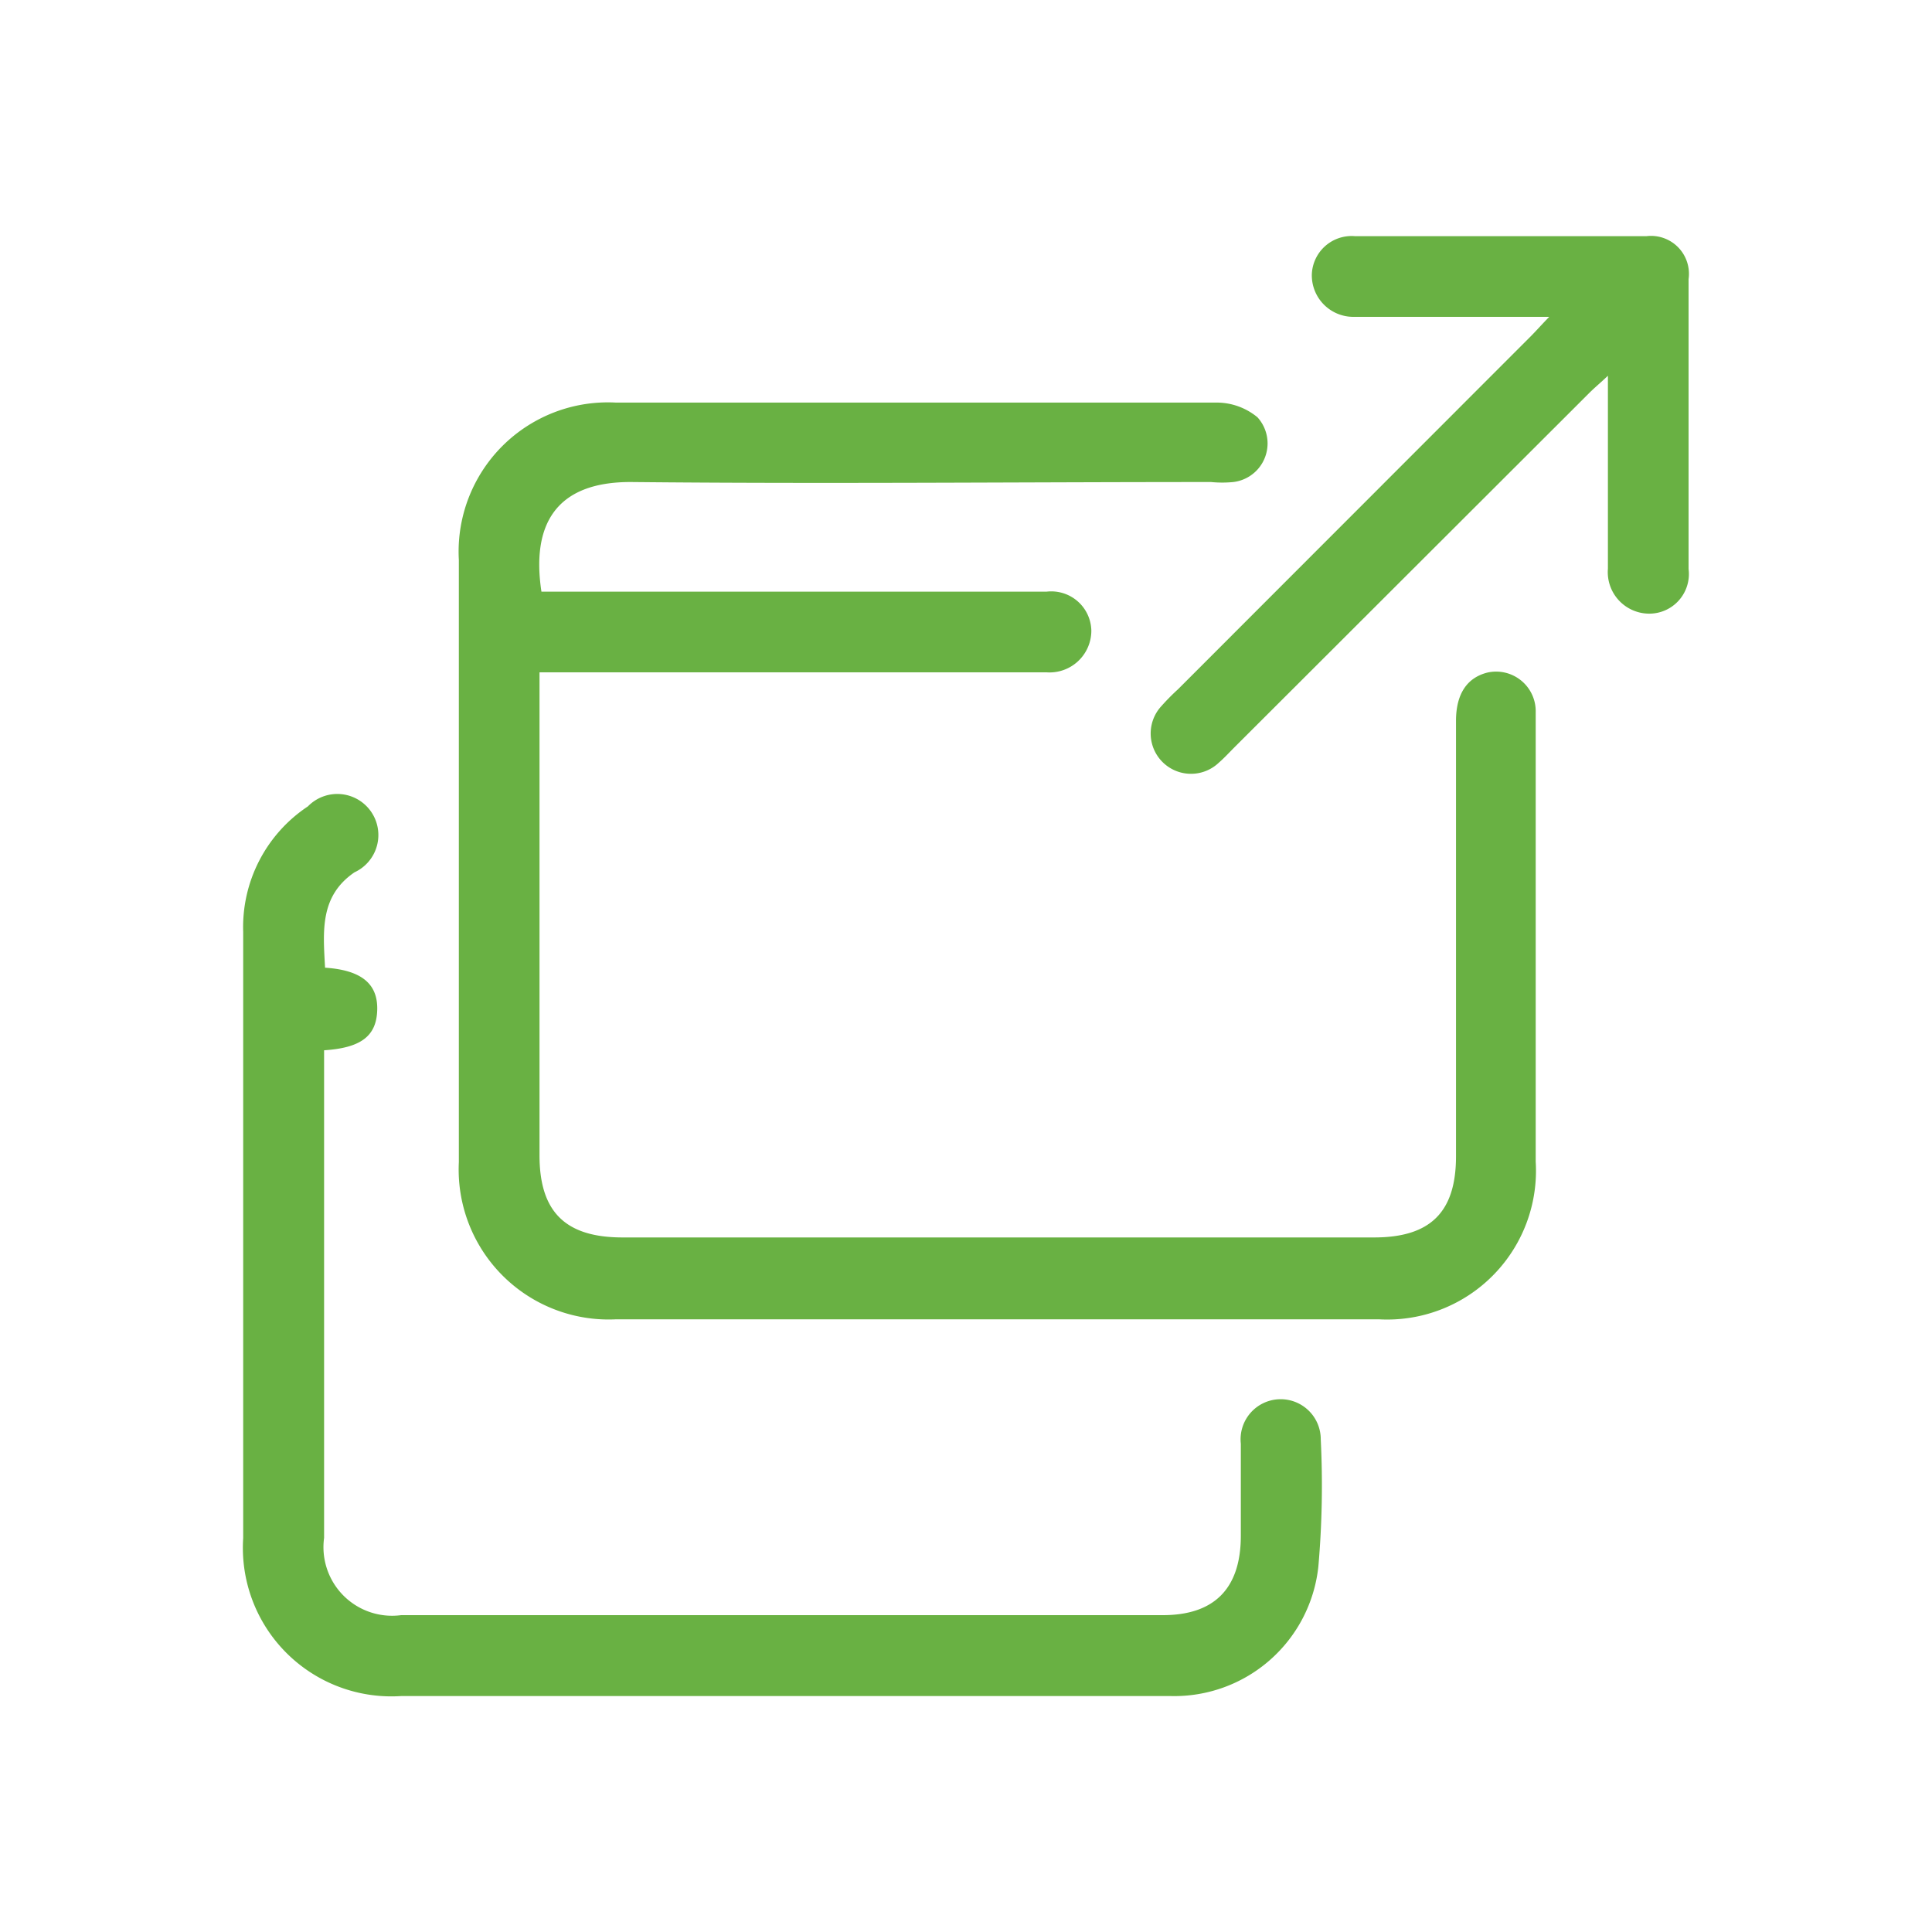
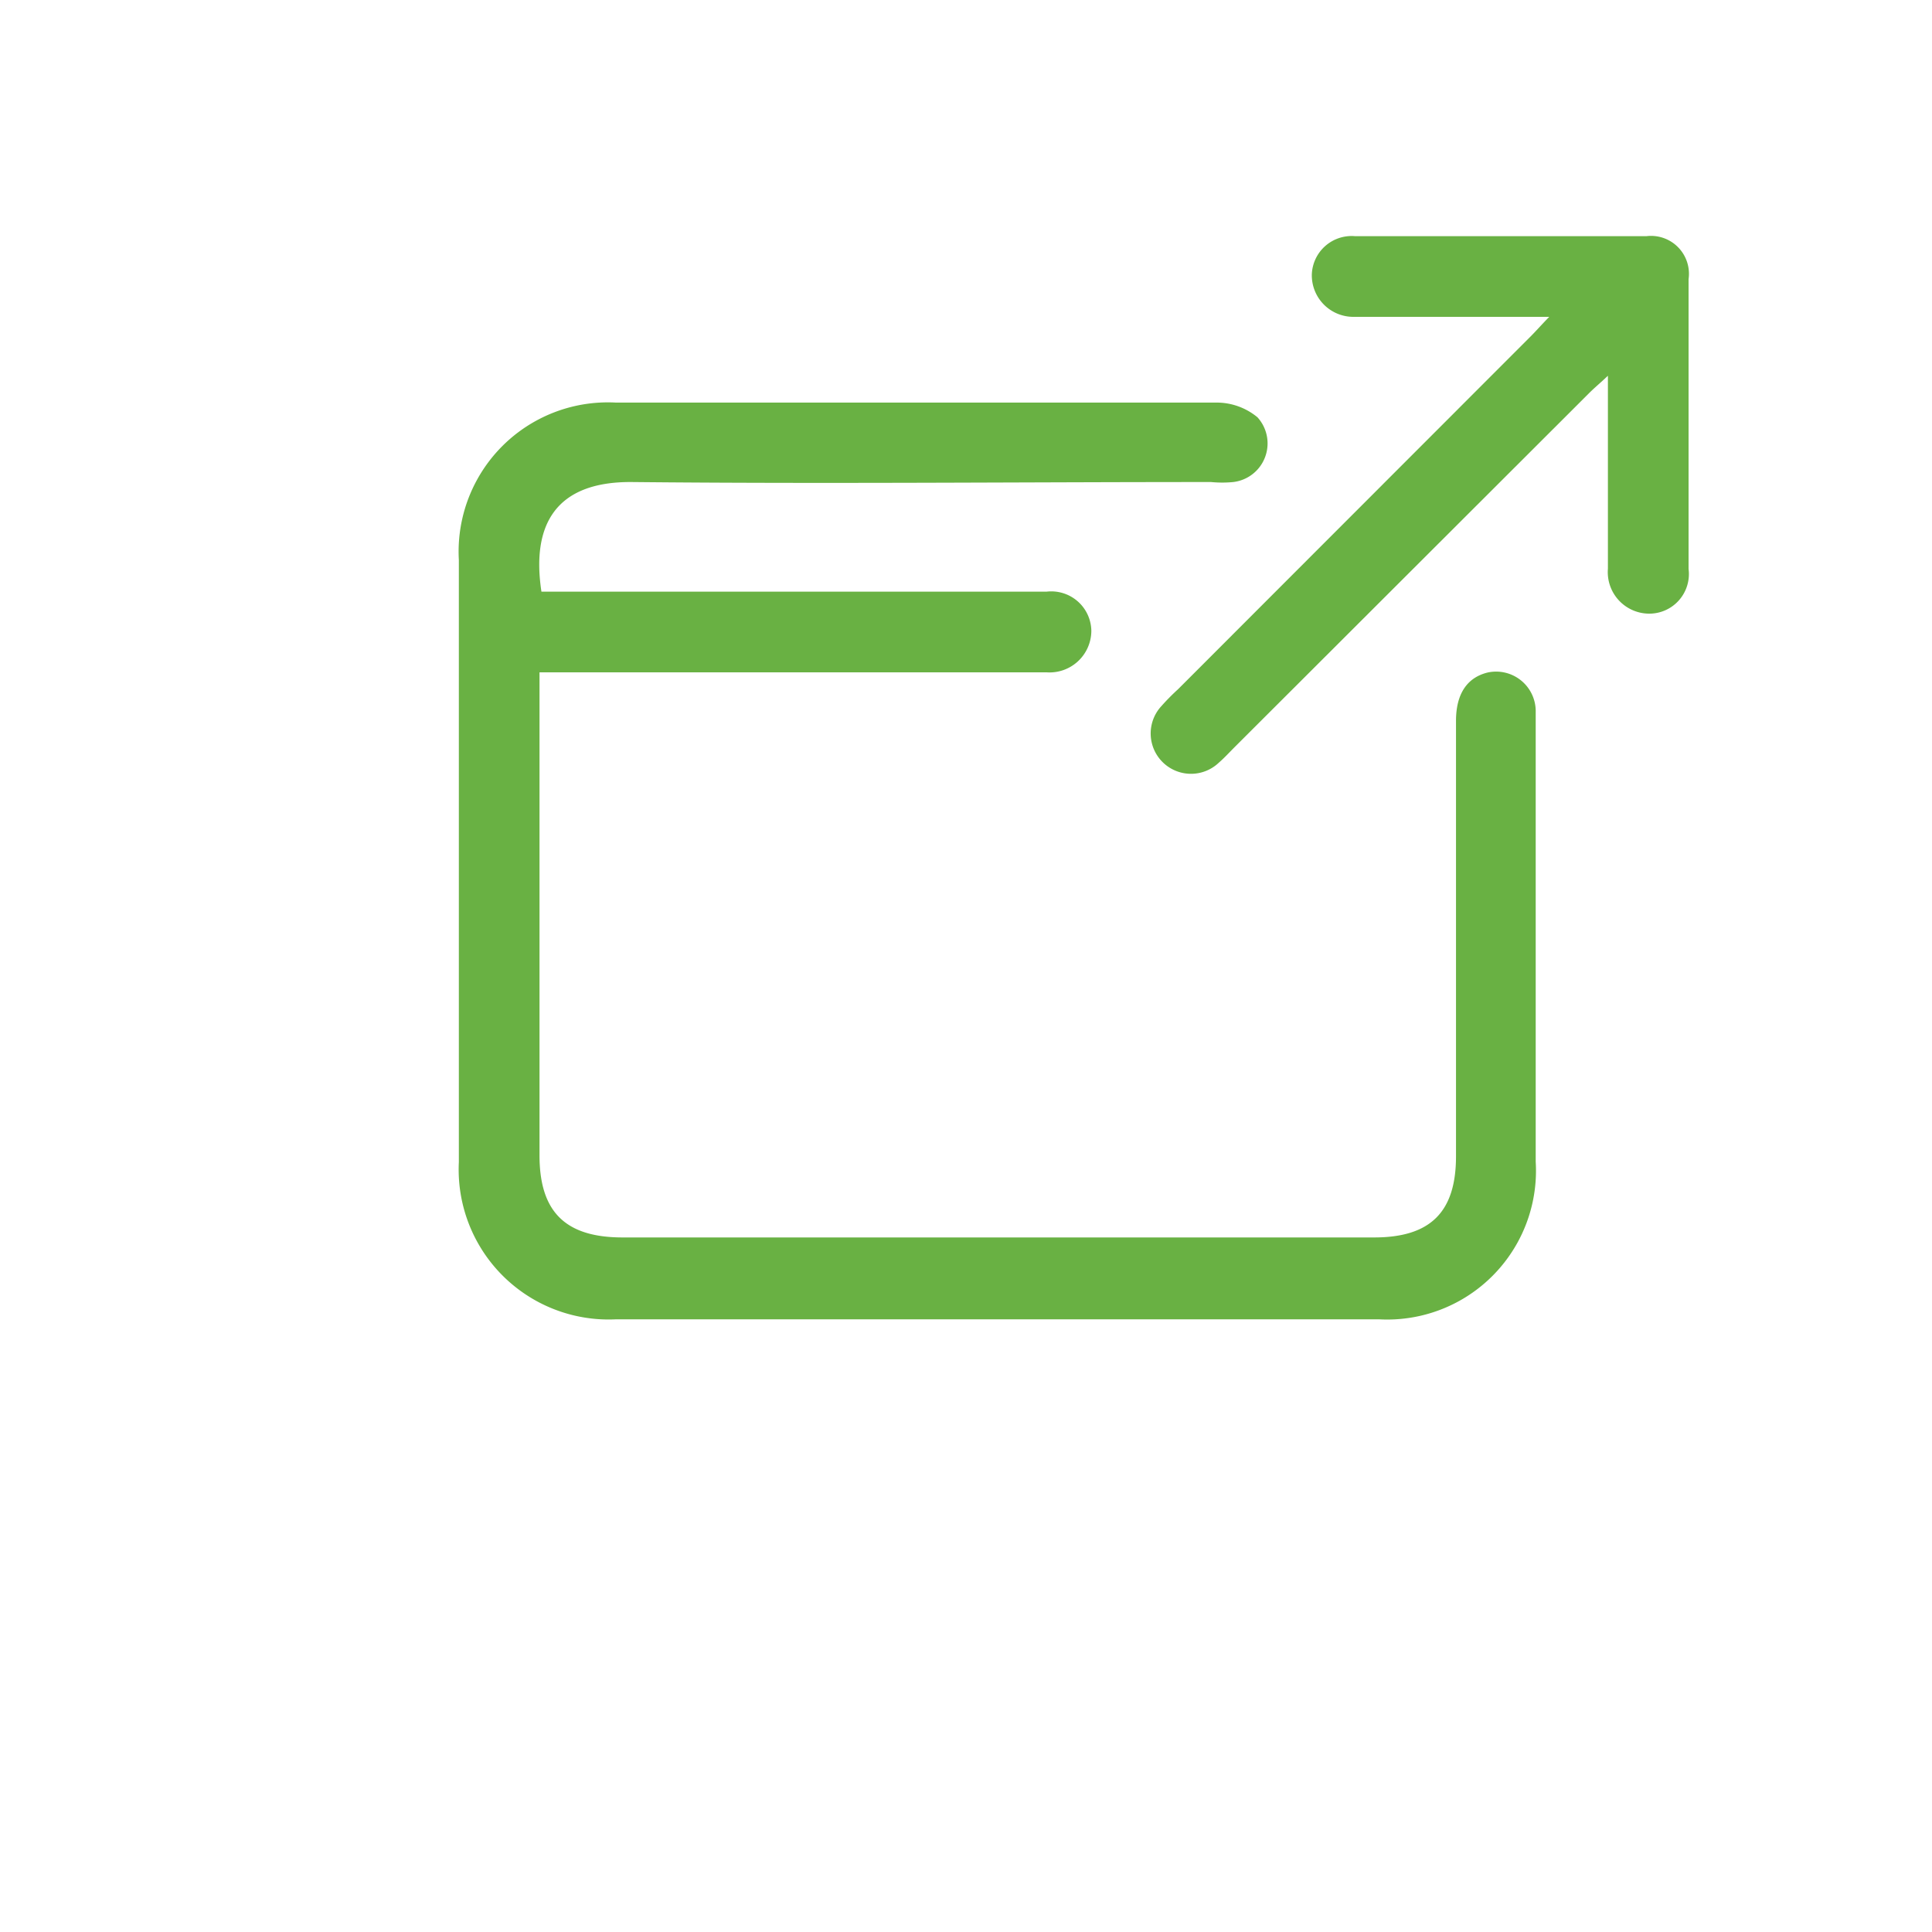
<svg xmlns="http://www.w3.org/2000/svg" id="Layer_1" data-name="Layer 1" viewBox="0 0 80 80">
  <defs>
    <style>.cls-1{fill:none;}.cls-2{fill:#69b143;}</style>
  </defs>
  <rect class="cls-1" width="80" height="80" />
  <path class="cls-2" d="M22.42,24.5H43.33a1.66,1.66,0,0,1,1.86,1.61,1.73,1.73,0,0,1-1.85,1.73h-21v20c0,2.34,1.07,3.4,3.44,3.4H56.9c2.33,0,3.39-1.05,3.39-3.36V29.85c0-1.12.46-1.79,1.3-2a1.64,1.64,0,0,1,2,1.64c0,1.08,0,2.17,0,3.26V48.1a6.16,6.16,0,0,1-6.49,6.53H25.51A6.21,6.21,0,0,1,19,48.12q0-12.46,0-24.93a6.18,6.18,0,0,1,6.5-6.52c8.29,0,16.57,0,24.86,0a2.65,2.65,0,0,1,1.71.61,1.61,1.61,0,0,1-1,2.68,4.7,4.7,0,0,1-.92,0c-8,0-16,.08-24,0C23,19.94,22,21.74,22.42,24.5Z" />
-   <path class="cls-2" d="M13.46,40.07c1.51.1,2.19.67,2.16,1.75s-.67,1.57-2.2,1.67V63.68a2.84,2.84,0,0,0,3.19,3.2H48.15c2.13,0,3.22-1.1,3.23-3.26,0-1.28,0-2.56,0-3.84a1.66,1.66,0,1,1,3.31-.17,38.46,38.46,0,0,1-.1,5.26,6,6,0,0,1-6.11,5.36H16.61a6.15,6.15,0,0,1-6.54-6.54V38.59a6,6,0,0,1,2.68-5.2,1.7,1.7,0,1,1,1.93,2.73C13.23,37.11,13.38,38.57,13.46,40.07Z" />
  <path class="cls-2" d="M64.15,13.12h-7c-.36,0-.73,0-1.09,0a1.72,1.72,0,0,1-1.74-1.76,1.65,1.65,0,0,1,1.8-1.58q6,0,12.05,0a1.57,1.57,0,0,1,1.75,1.78q0,6,0,12a1.64,1.64,0,0,1-1.61,1.85,1.72,1.72,0,0,1-1.73-1.86c0-2.29,0-4.57,0-6.86V15.56c-.34.32-.56.5-.77.71L51.13,30.93c-.22.22-.43.45-.66.65a1.67,1.67,0,0,1-2.39-2.33,9.37,9.37,0,0,1,.7-.71L63.39,13.92C63.6,13.71,63.79,13.49,64.15,13.12Z" />
</svg>